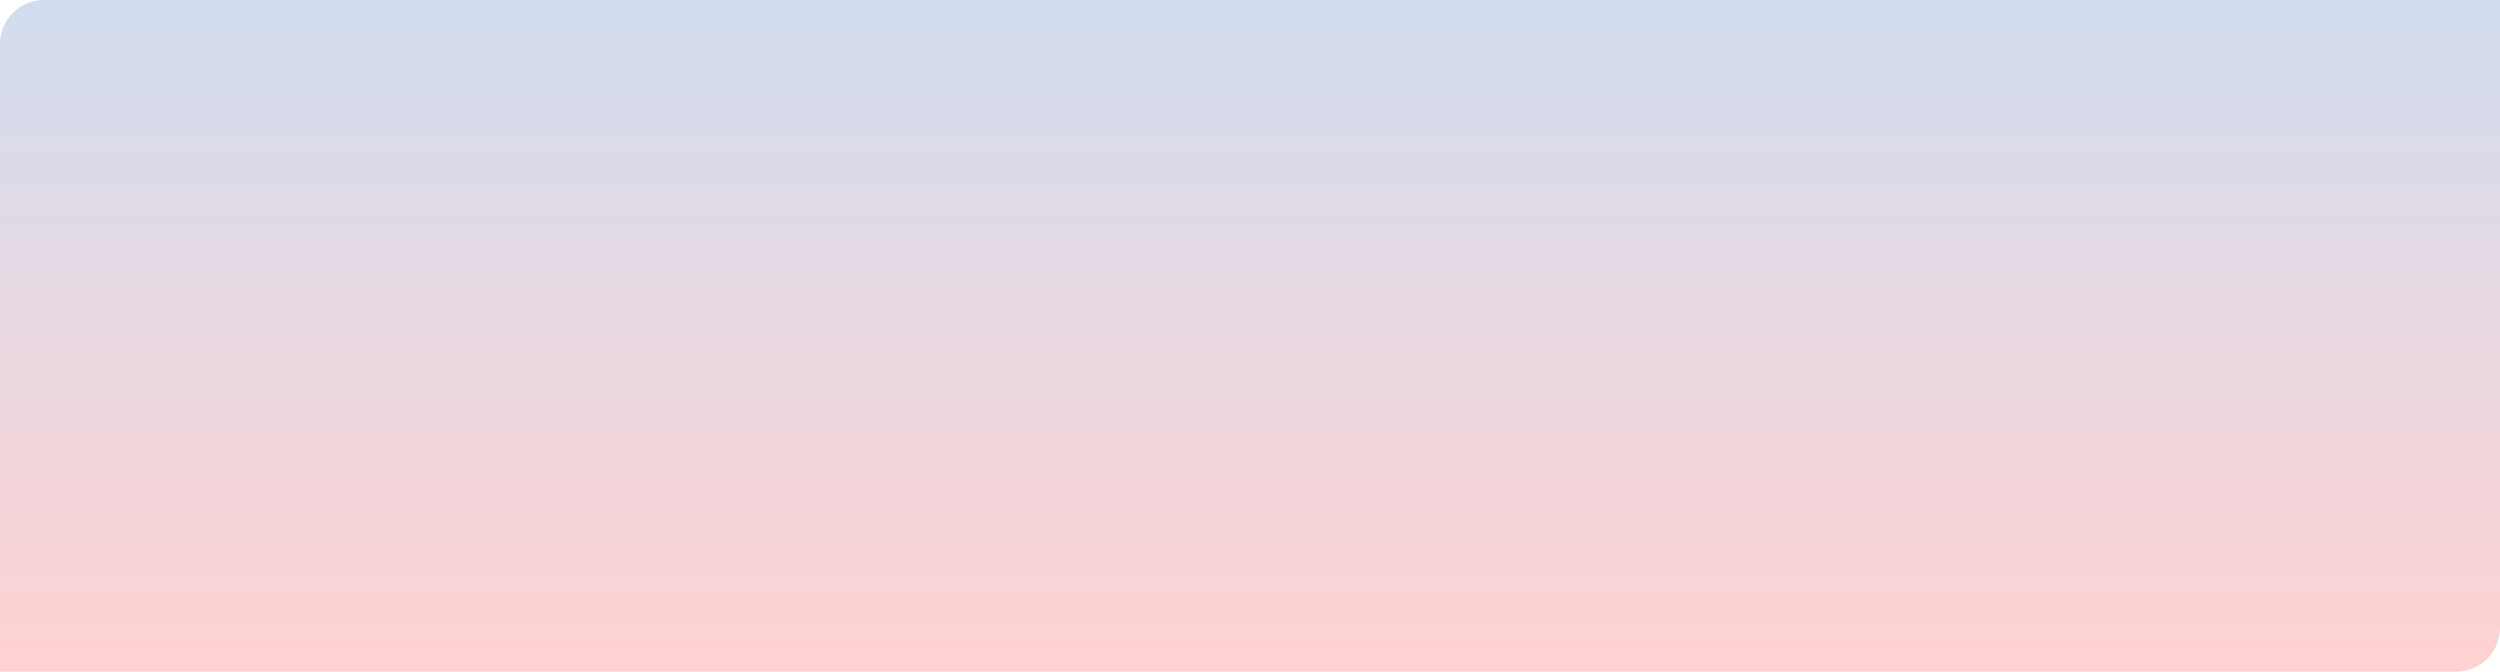
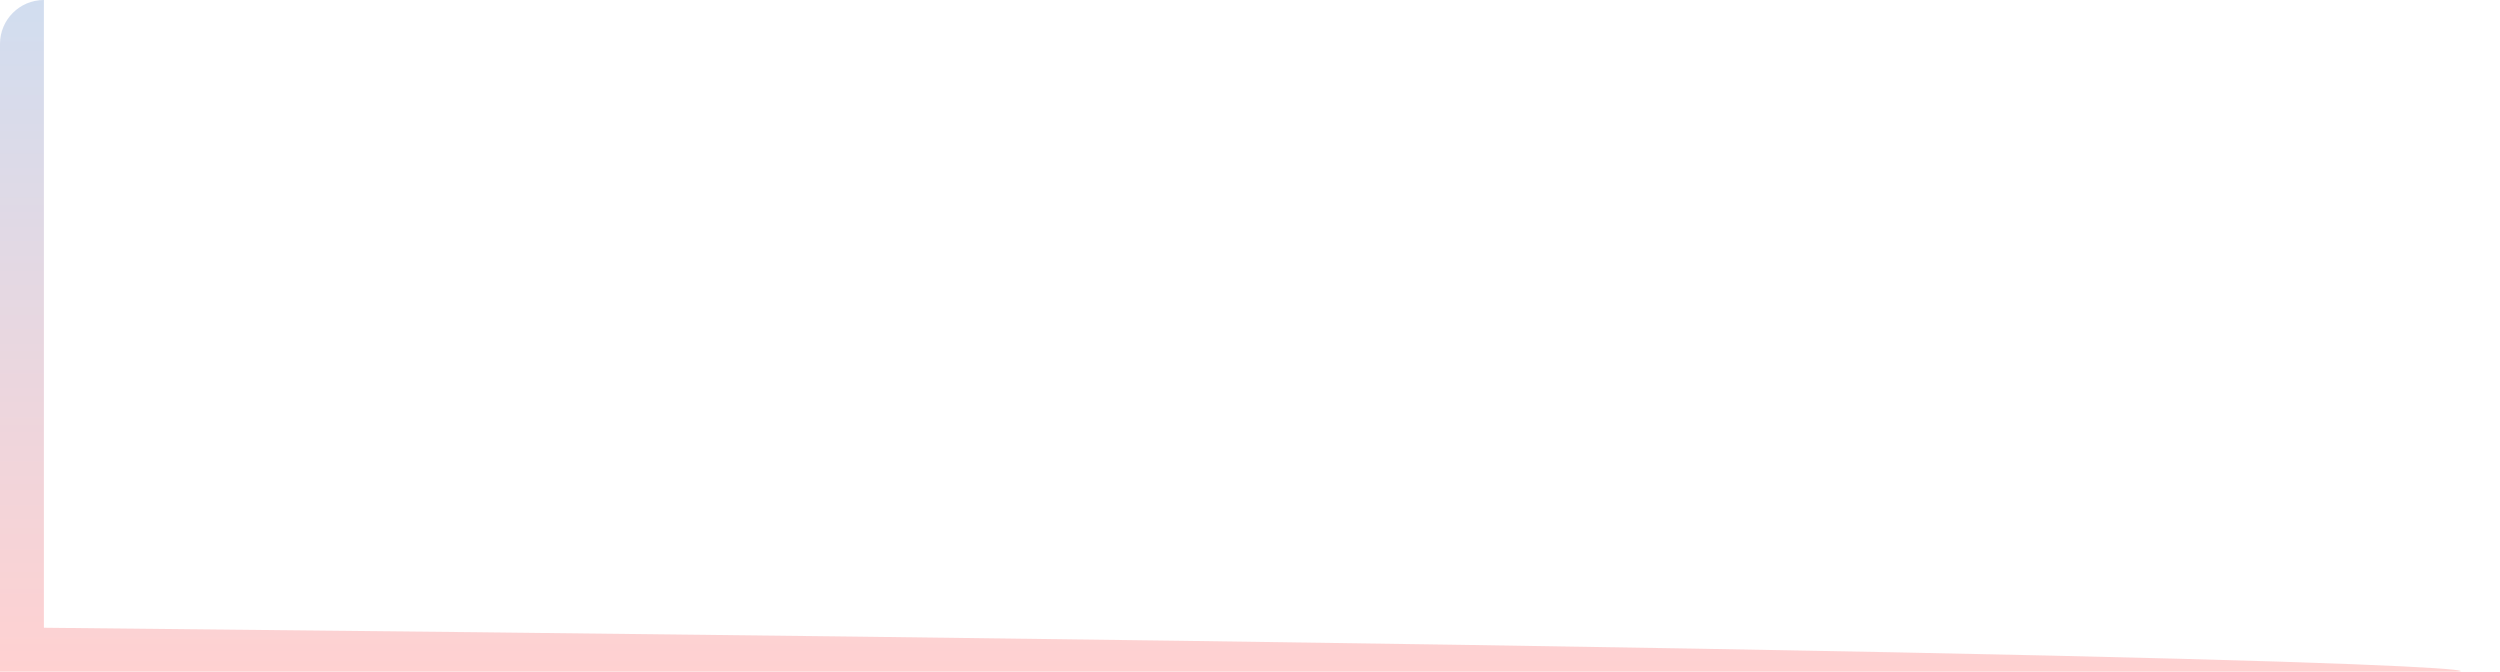
<svg xmlns="http://www.w3.org/2000/svg" width="1139" height="306" viewBox="0 0 1139 306" fill="none">
-   <path d="M0 20C0 8.954 8.954 0 20 0H1139V286C1139 297.046 1130.05 306 1119 306H0V20Z" fill="url(#paint0_linear)" fill-opacity="0.18" />
+   <path d="M0 20C0 8.954 8.954 0 20 0V286C1139 297.046 1130.05 306 1119 306H0V20Z" fill="url(#paint0_linear)" fill-opacity="0.18" />
  <defs>
    <linearGradient id="paint0_linear" x1="569.5" y1="0" x2="569.5" y2="306" gradientUnits="userSpaceOnUse">
      <stop stop-color="#0044A9" />
      <stop offset="1" stop-color="#FF0000" />
    </linearGradient>
  </defs>
</svg>